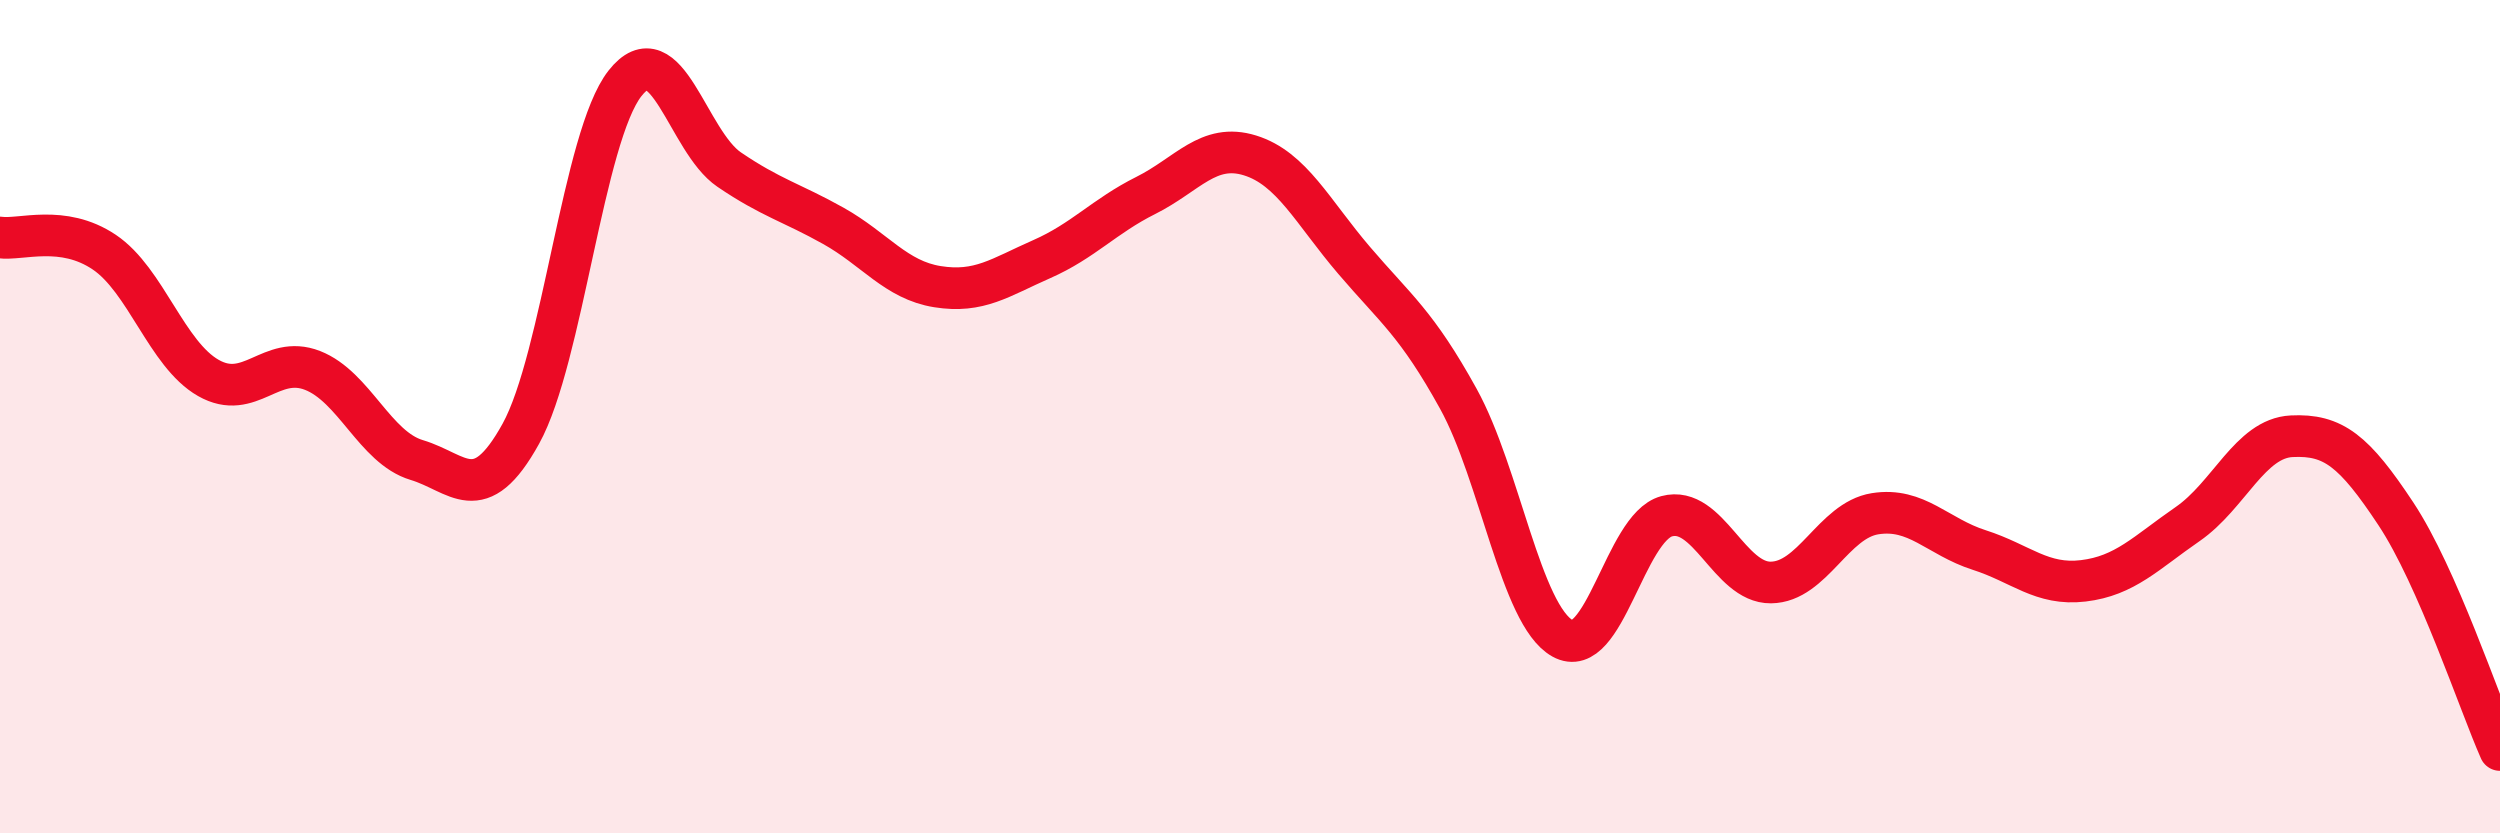
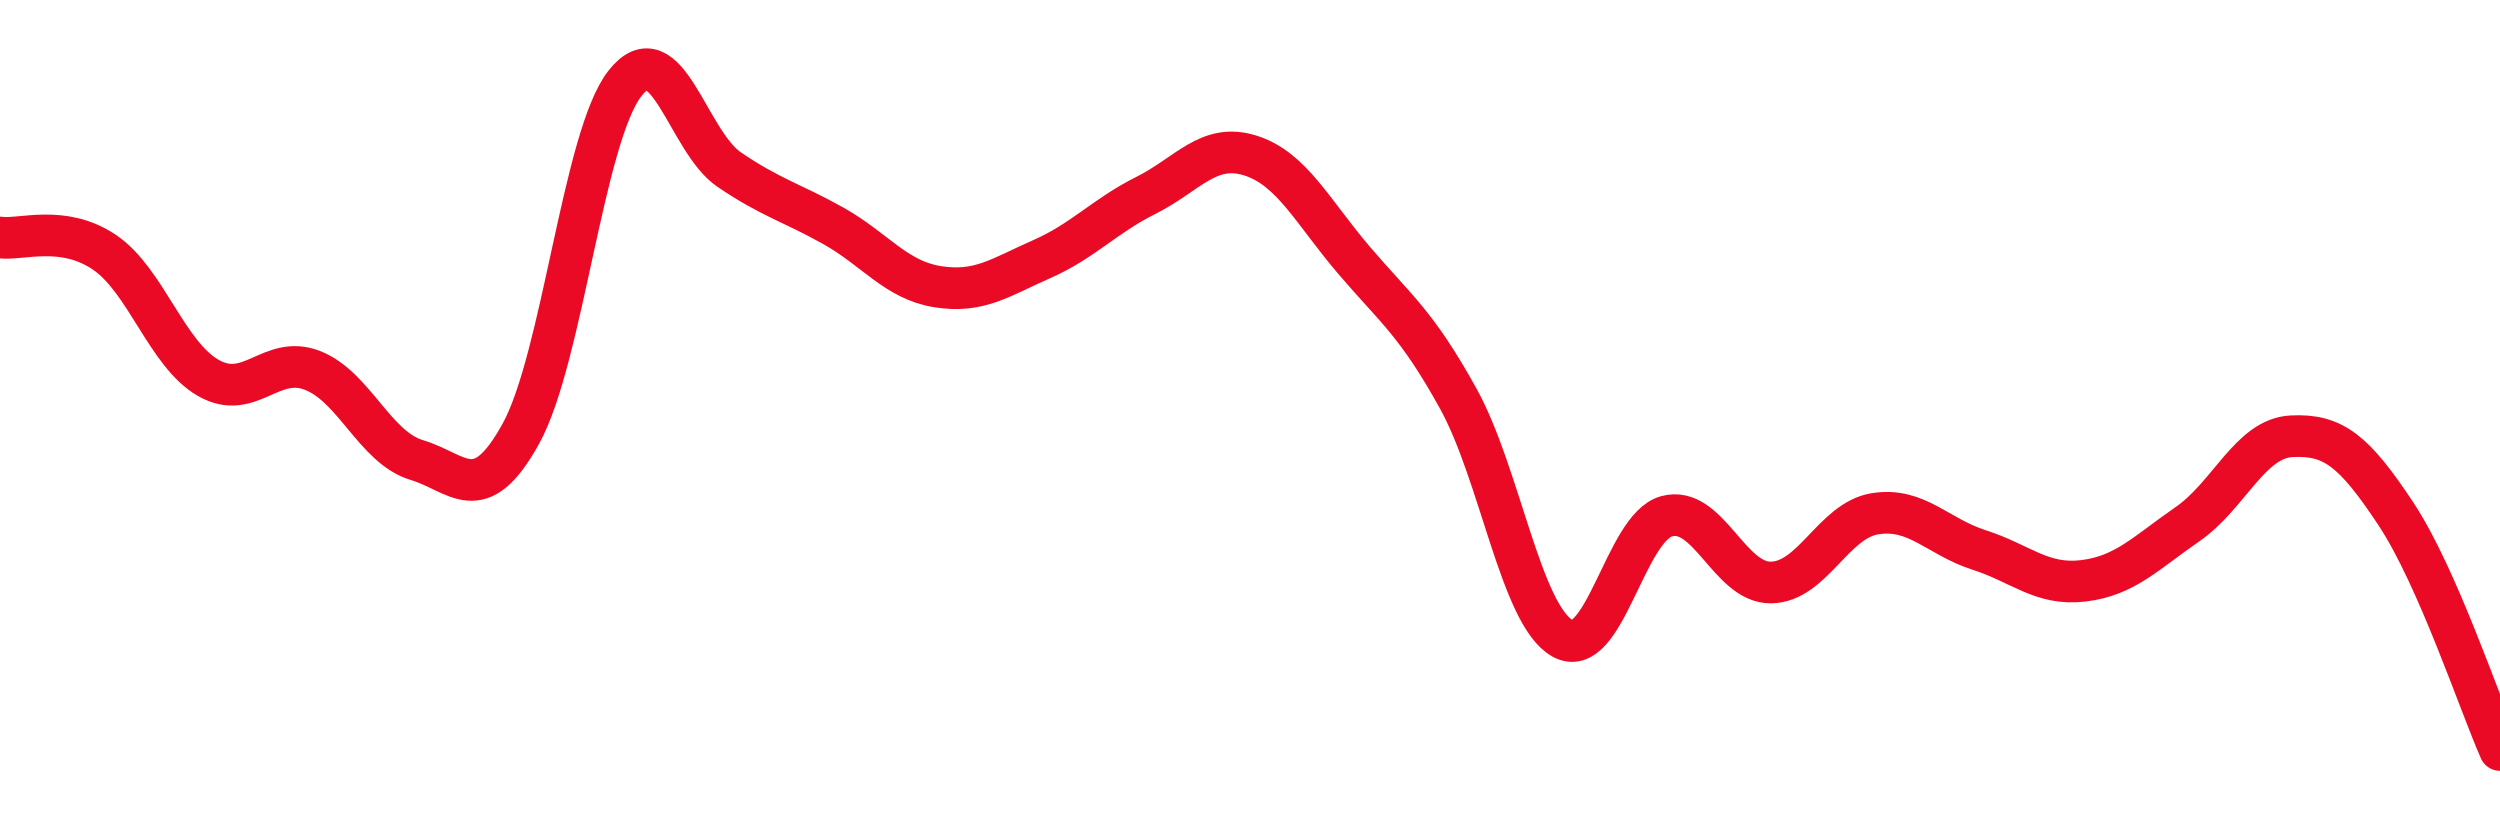
<svg xmlns="http://www.w3.org/2000/svg" width="60" height="20" viewBox="0 0 60 20">
-   <path d="M 0,5.7 C 0.5,5.77 1.5,5.38 2.5,6.05 C 3.5,6.72 4,8.5 5,9.07 C 6,9.64 6.5,8.5 7.5,8.89 C 8.5,9.28 9,10.74 10,11.04 C 11,11.34 11.5,12.22 12.5,10.41 C 13.5,8.6 14,3.27 15,2 C 16,0.73 16.5,3.39 17.5,4.07 C 18.5,4.75 19,4.86 20,5.42 C 21,5.98 21.5,6.72 22.5,6.88 C 23.5,7.04 24,6.66 25,6.22 C 26,5.78 26.5,5.19 27.5,4.69 C 28.5,4.19 29,3.42 30,3.73 C 31,4.04 31.5,5.08 32.5,6.25 C 33.5,7.42 34,7.76 35,9.57 C 36,11.38 36.5,14.76 37.5,15.32 C 38.5,15.88 39,12.66 40,12.39 C 41,12.12 41.5,13.99 42.5,13.98 C 43.5,13.97 44,12.49 45,12.33 C 46,12.17 46.5,12.88 47.5,13.2 C 48.5,13.52 49,14.06 50,13.94 C 51,13.82 51.5,13.27 52.5,12.58 C 53.5,11.89 54,10.52 55,10.47 C 56,10.42 56.5,10.82 57.5,12.33 C 58.5,13.84 59.5,16.87 60,18L60 20L0 20Z" fill="#EB0A25" opacity="0.1" stroke-linecap="round" stroke-linejoin="round" />
  <path d="M 0,5.7 C 0.5,5.77 1.5,5.38 2.5,6.05 C 3.5,6.72 4,8.5 5,9.07 C 6,9.64 6.5,8.5 7.5,8.89 C 8.5,9.28 9,10.74 10,11.04 C 11,11.34 11.5,12.22 12.5,10.41 C 13.5,8.6 14,3.27 15,2 C 16,0.73 16.5,3.39 17.5,4.07 C 18.5,4.75 19,4.86 20,5.42 C 21,5.98 21.5,6.72 22.5,6.88 C 23.5,7.04 24,6.66 25,6.22 C 26,5.78 26.5,5.19 27.5,4.69 C 28.5,4.19 29,3.42 30,3.73 C 31,4.04 31.5,5.08 32.5,6.25 C 33.5,7.42 34,7.76 35,9.57 C 36,11.38 36.5,14.76 37.5,15.32 C 38.5,15.88 39,12.66 40,12.39 C 41,12.12 41.5,13.99 42.5,13.98 C 43.5,13.97 44,12.49 45,12.33 C 46,12.17 46.5,12.88 47.5,13.2 C 48.5,13.52 49,14.06 50,13.94 C 51,13.82 51.5,13.27 52.5,12.58 C 53.5,11.89 54,10.52 55,10.47 C 56,10.42 56.5,10.82 57.5,12.33 C 58.5,13.84 59.5,16.87 60,18" stroke="#EB0A25" stroke-width="1" fill="none" stroke-linecap="round" stroke-linejoin="round" />
</svg>